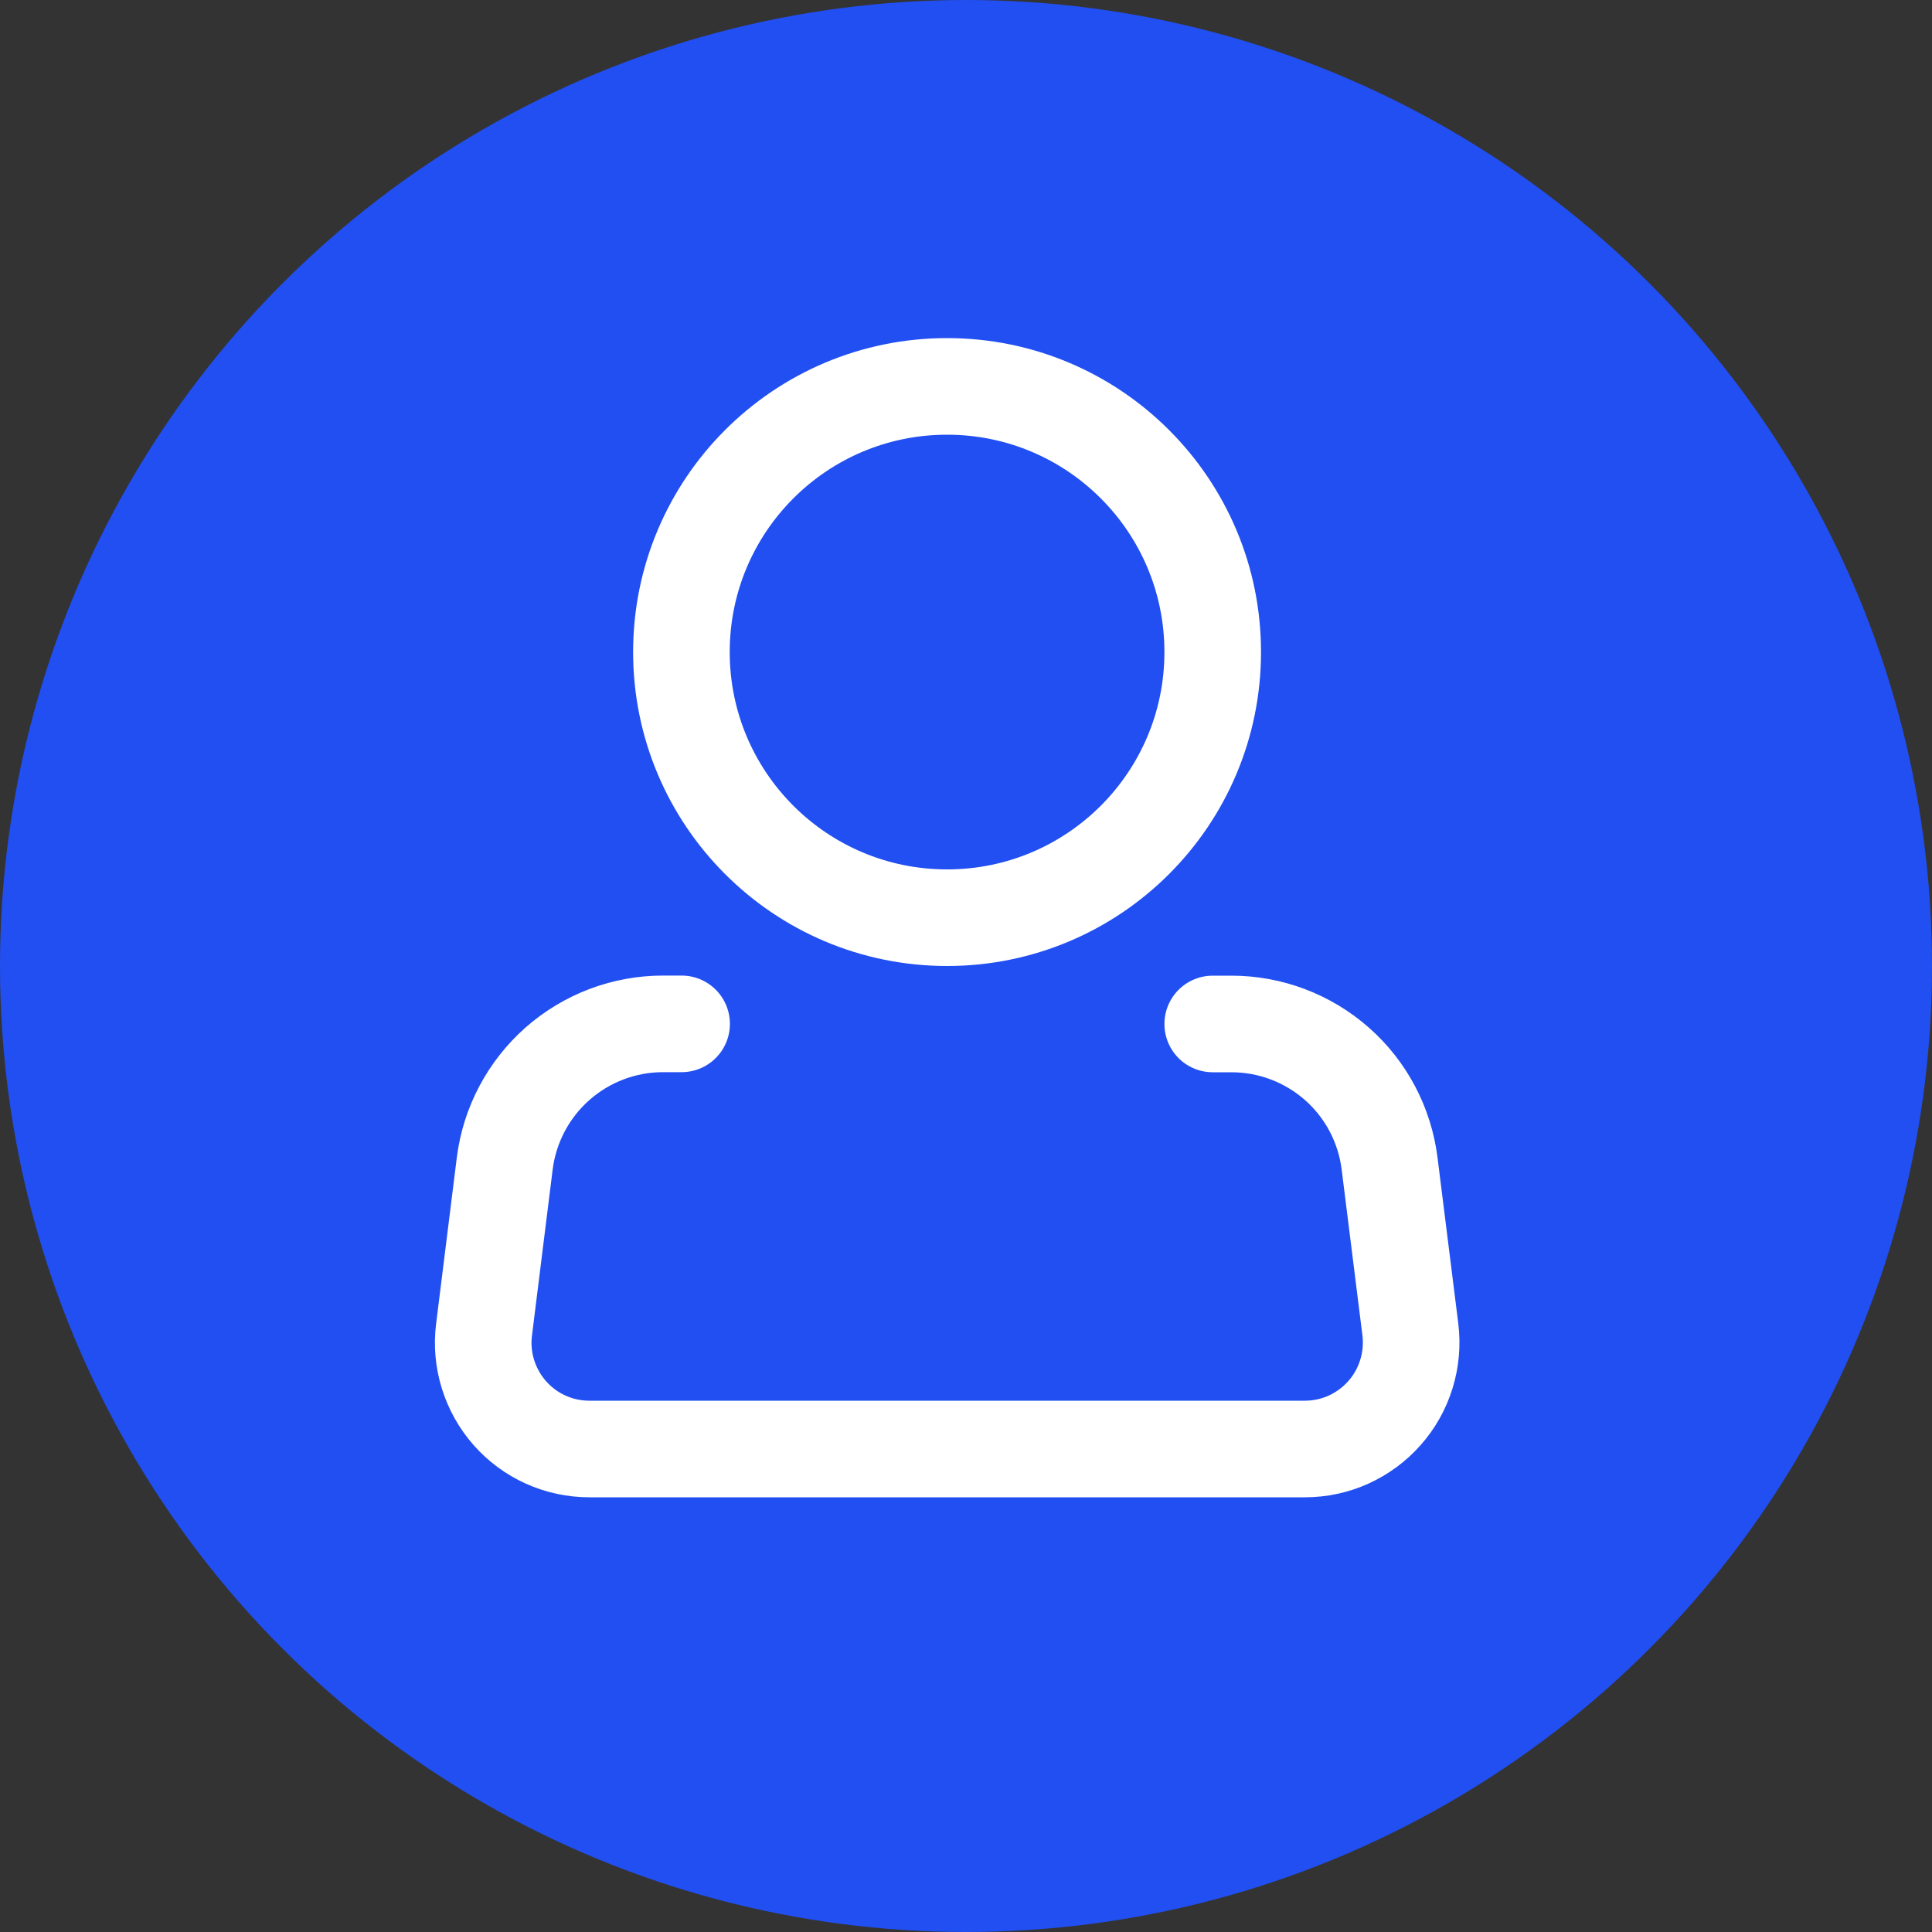
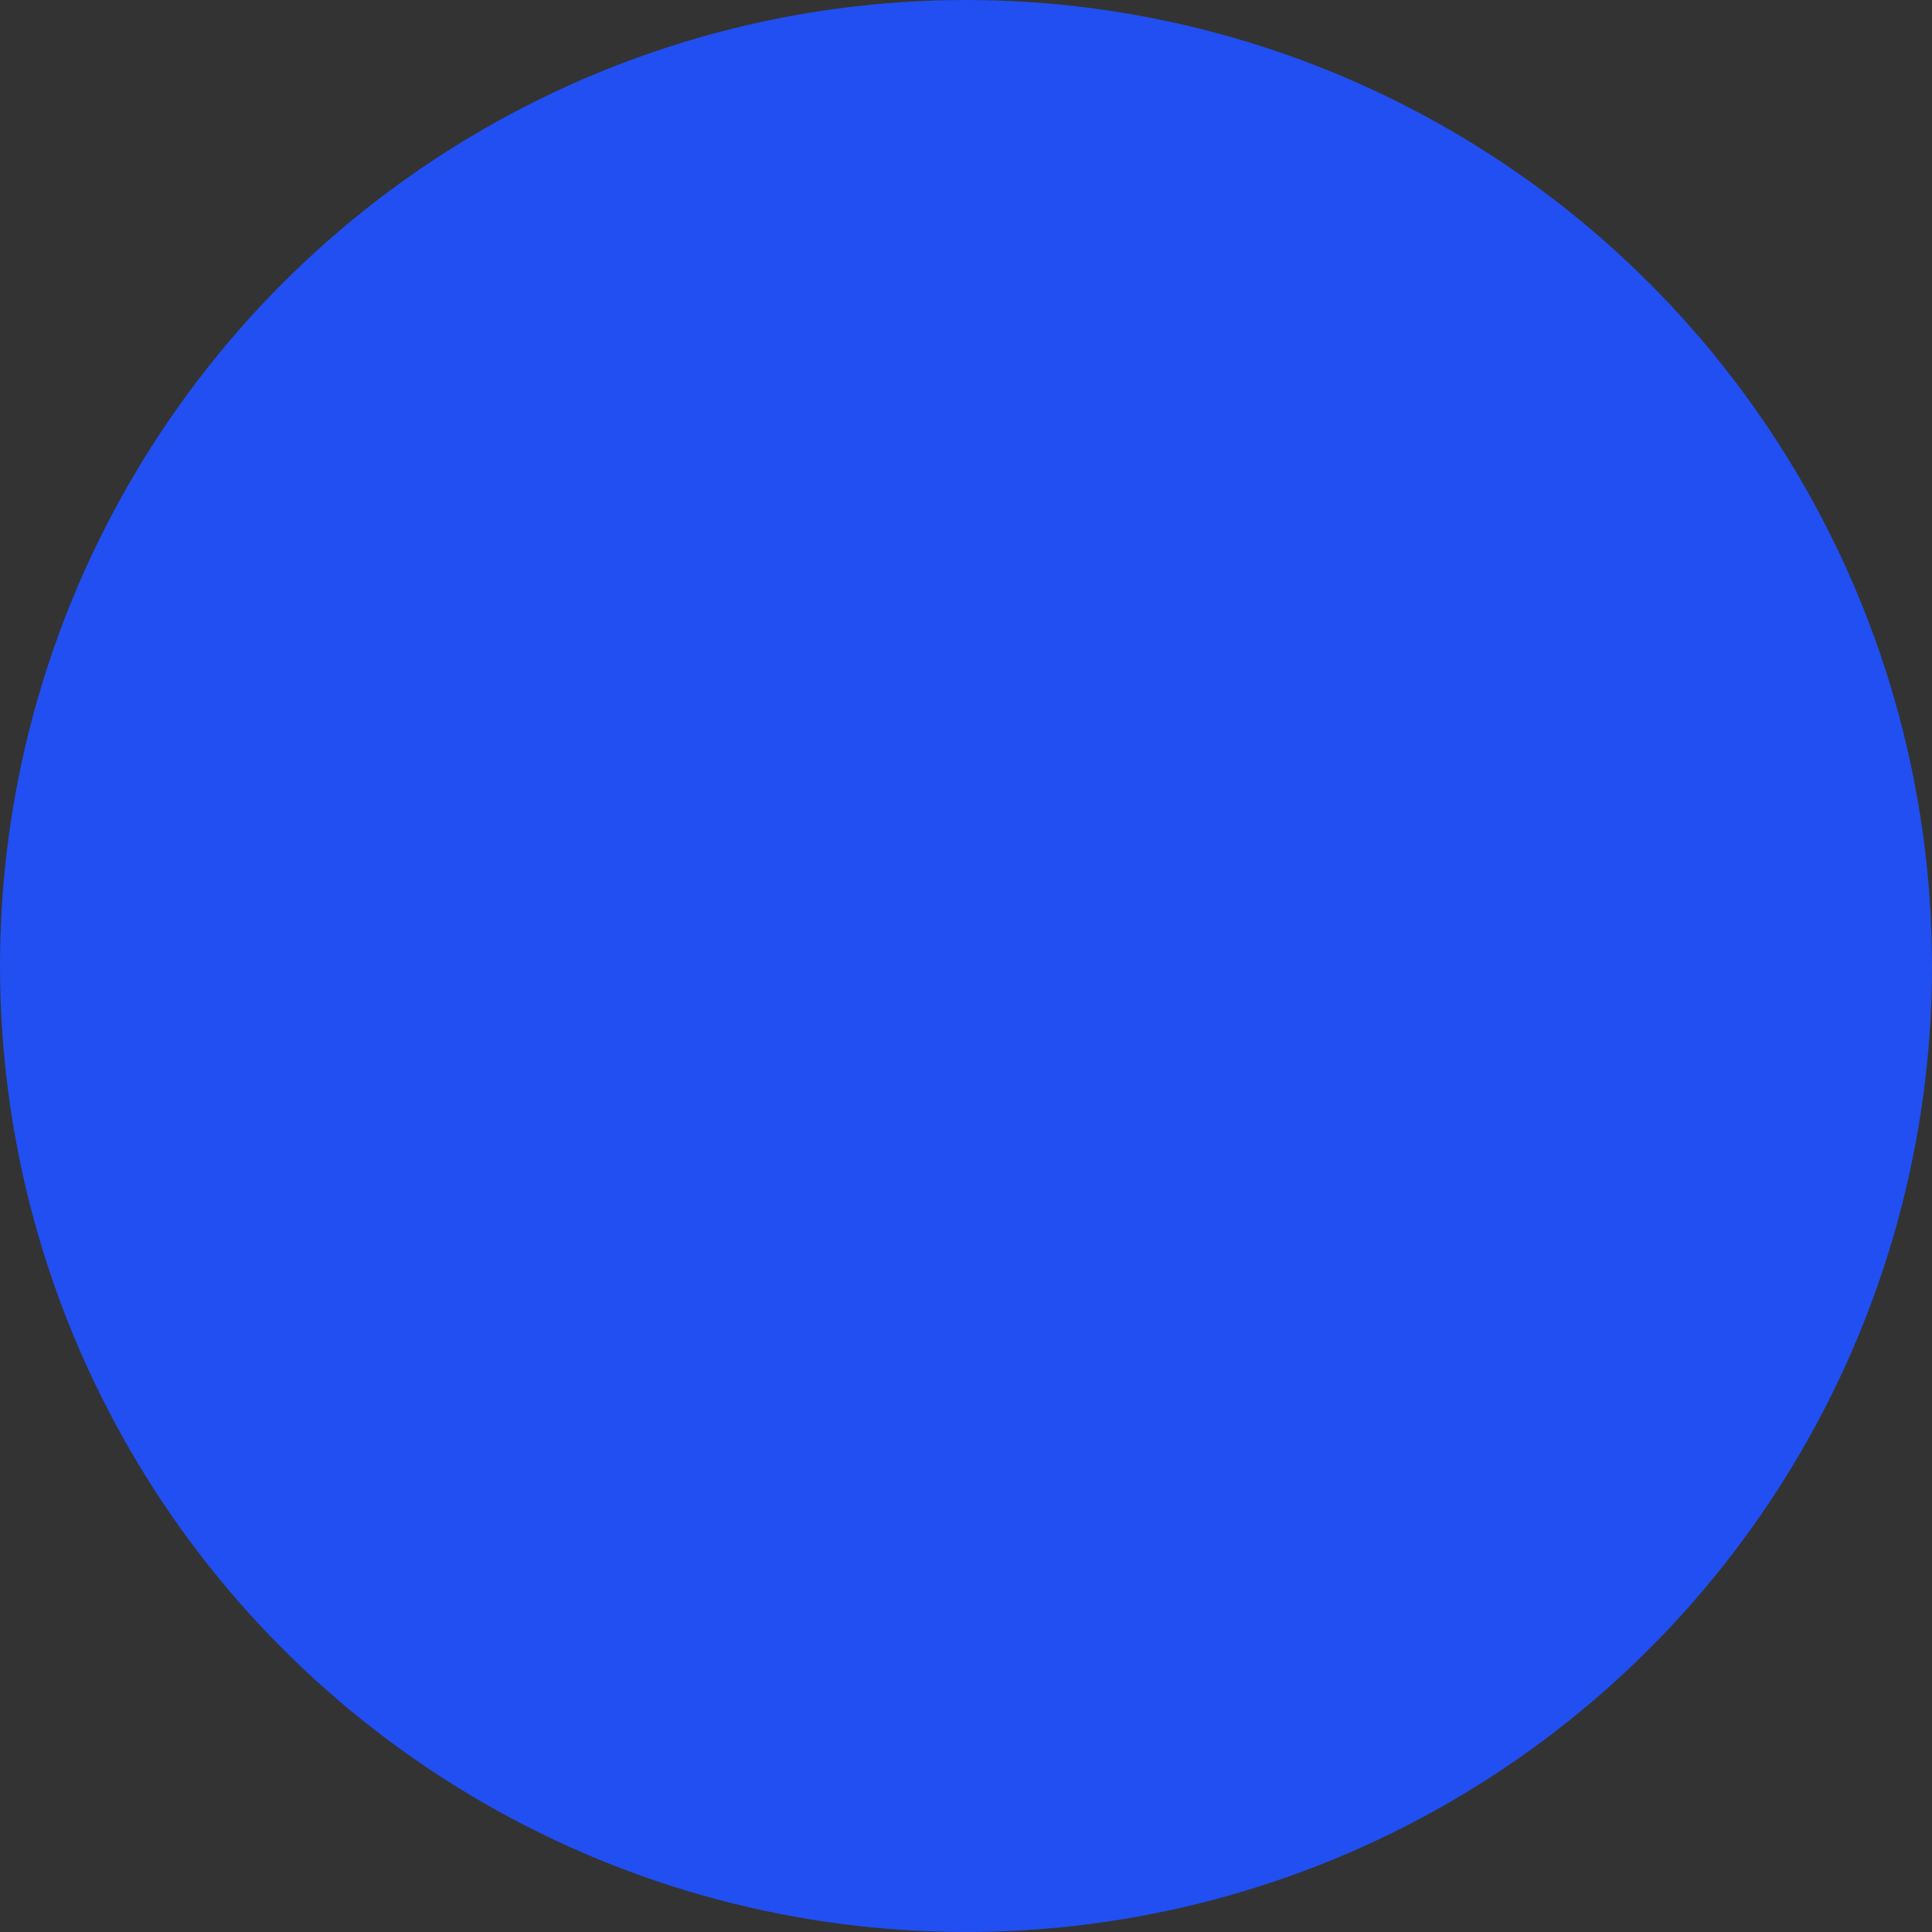
<svg xmlns="http://www.w3.org/2000/svg" fill="none" height="20" viewBox="0 0 20 20" width="20">
  <rect x="0" y="0" width="20" height="20" fill="#333333" stroke="none" />
  <circle cx="10" cy="10" fill="#214ff1" r="10" />
  <g stroke="#fff">
-     <path d="m9.804 9.5c1.519 0 2.75-1.231 2.75-2.75s-1.231-2.75-2.75-2.75c-1.519 0-2.75 1.231-2.75 2.75s1.231 2.75 2.75 2.75z" />
-     <path d="m12.554 10.6h.194c.402 0.0.79.147 1.092.413s.495.633.545 1.032l.215 1.718c.019.155.005.312-.041.461-.046.149-.123.287-.227.404-.103.117-.23.21-.372.275-.142.064-.296.097-.452.097h-7.407c-.156 0-.31-.033-.452-.097-.142-.064-.269-.158-.372-.275s-.18-.255-.226-.404c-.046-.149-.06-.306-.04-.461l.214-1.718c.05-.399.244-.766.546-1.033.302-.266.69-.413 1.092-.413h.193" stroke-linecap="round" stroke-linejoin="round" />
-   </g>
+     </g>
</svg>